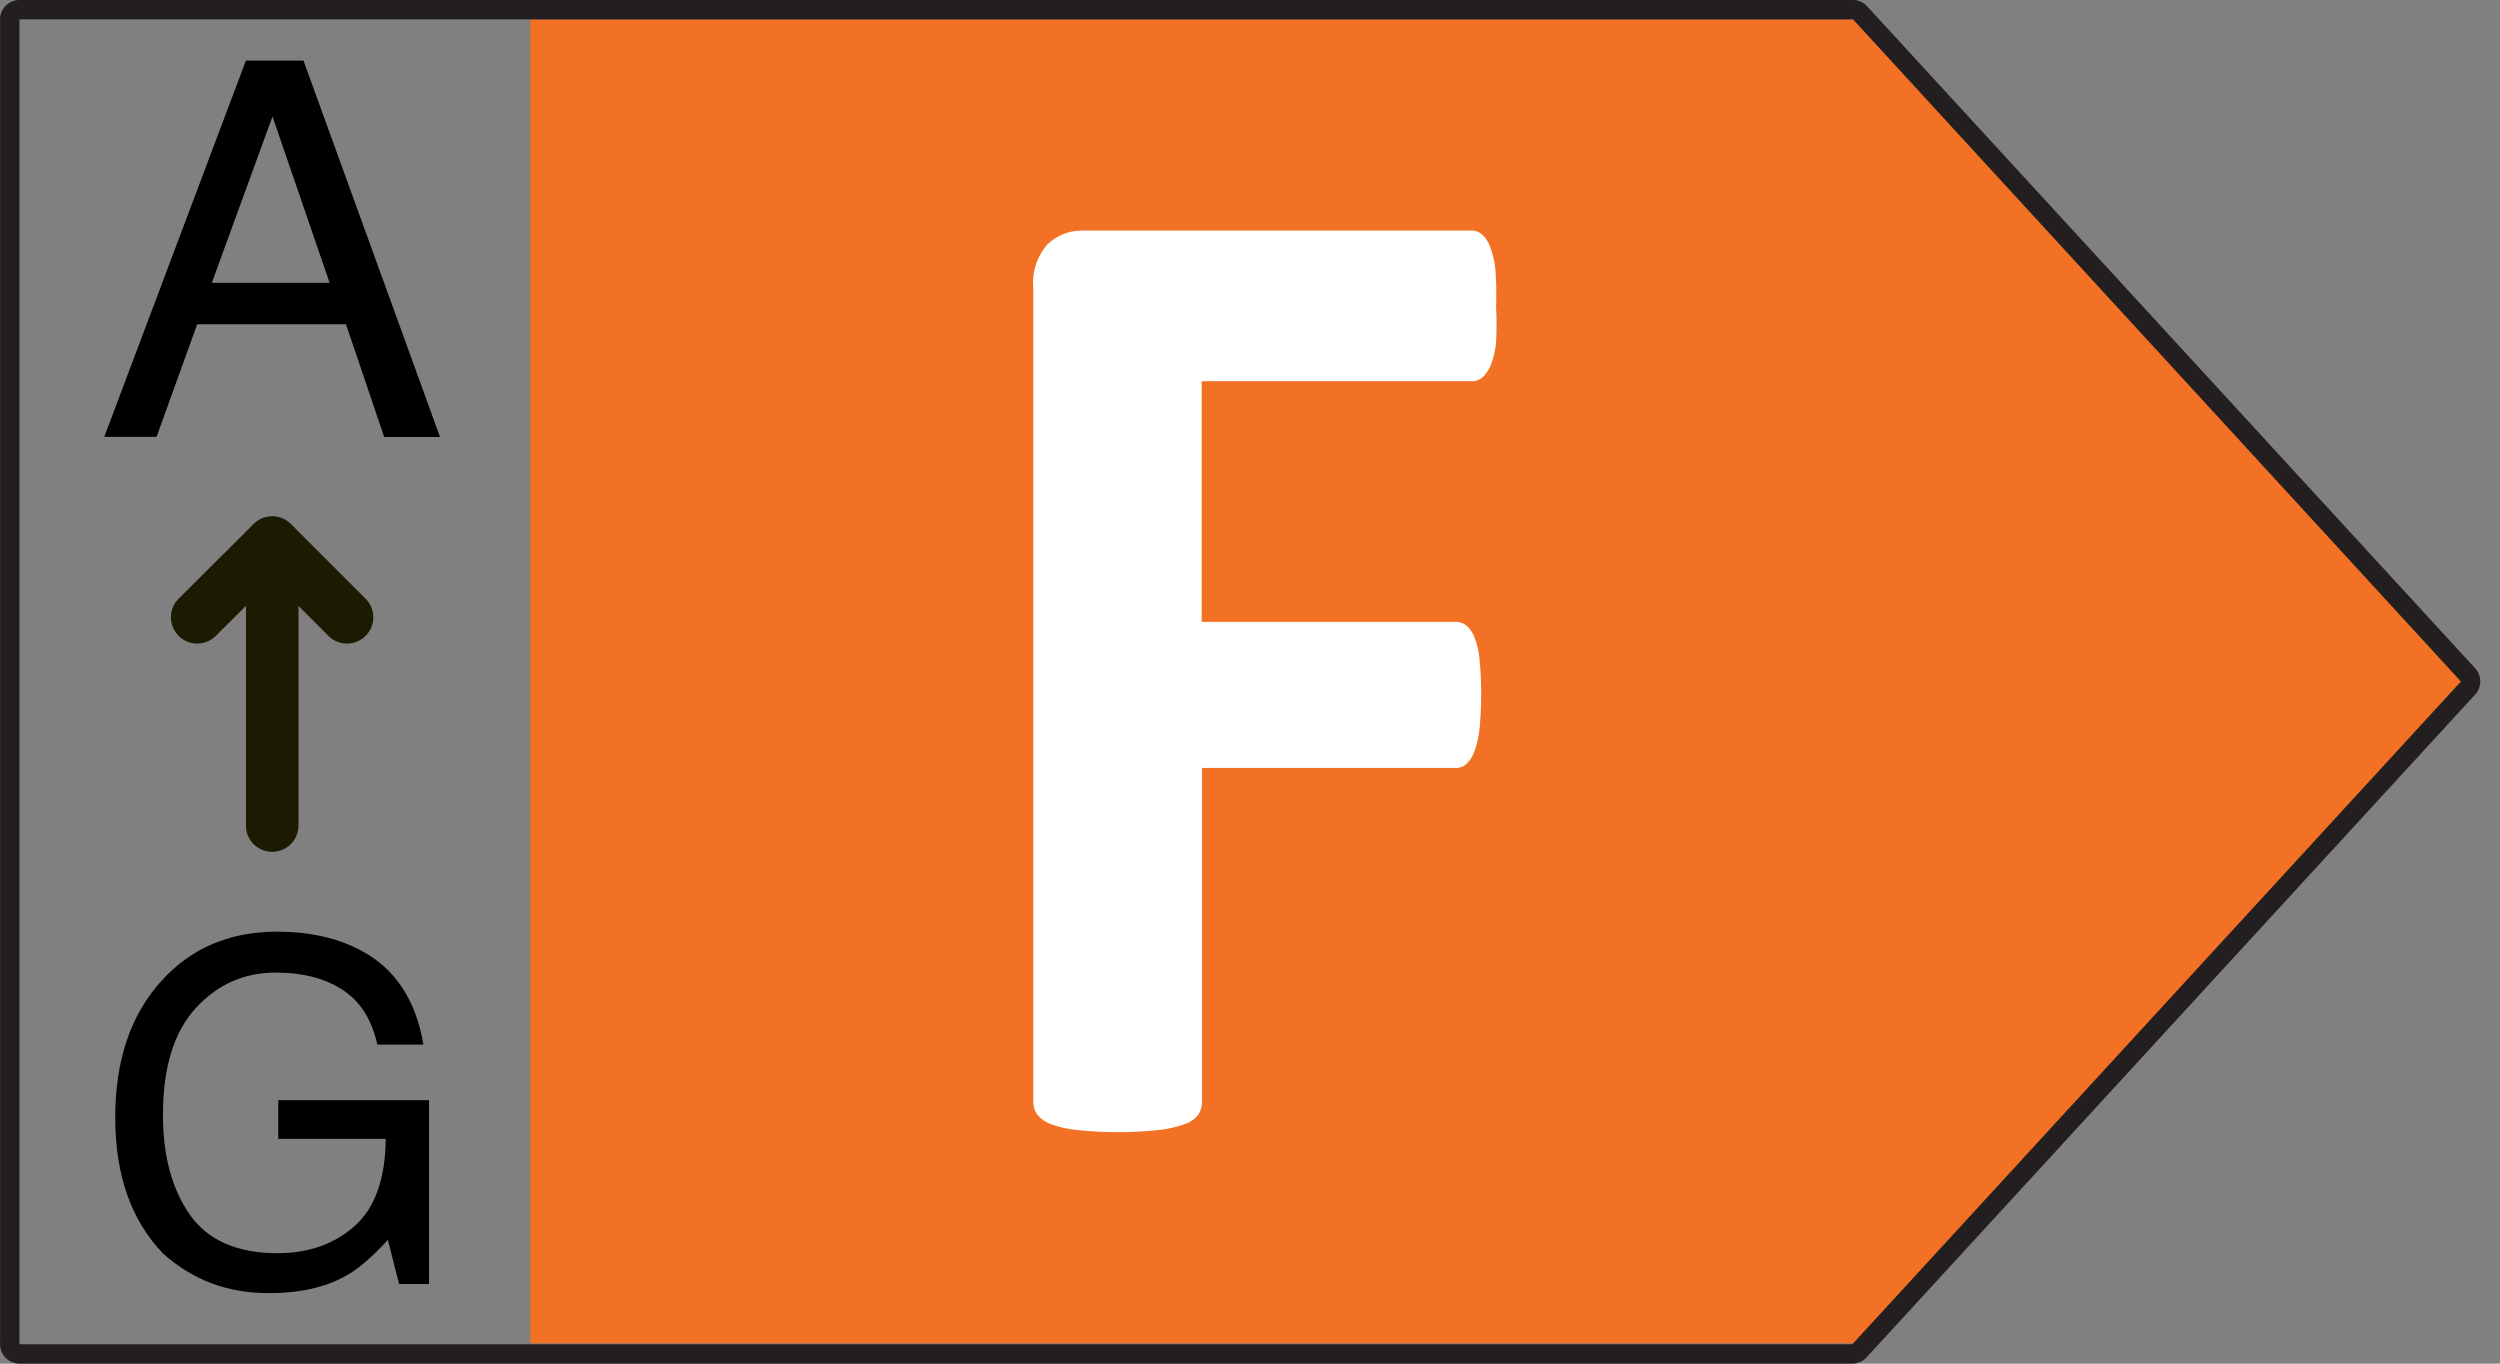
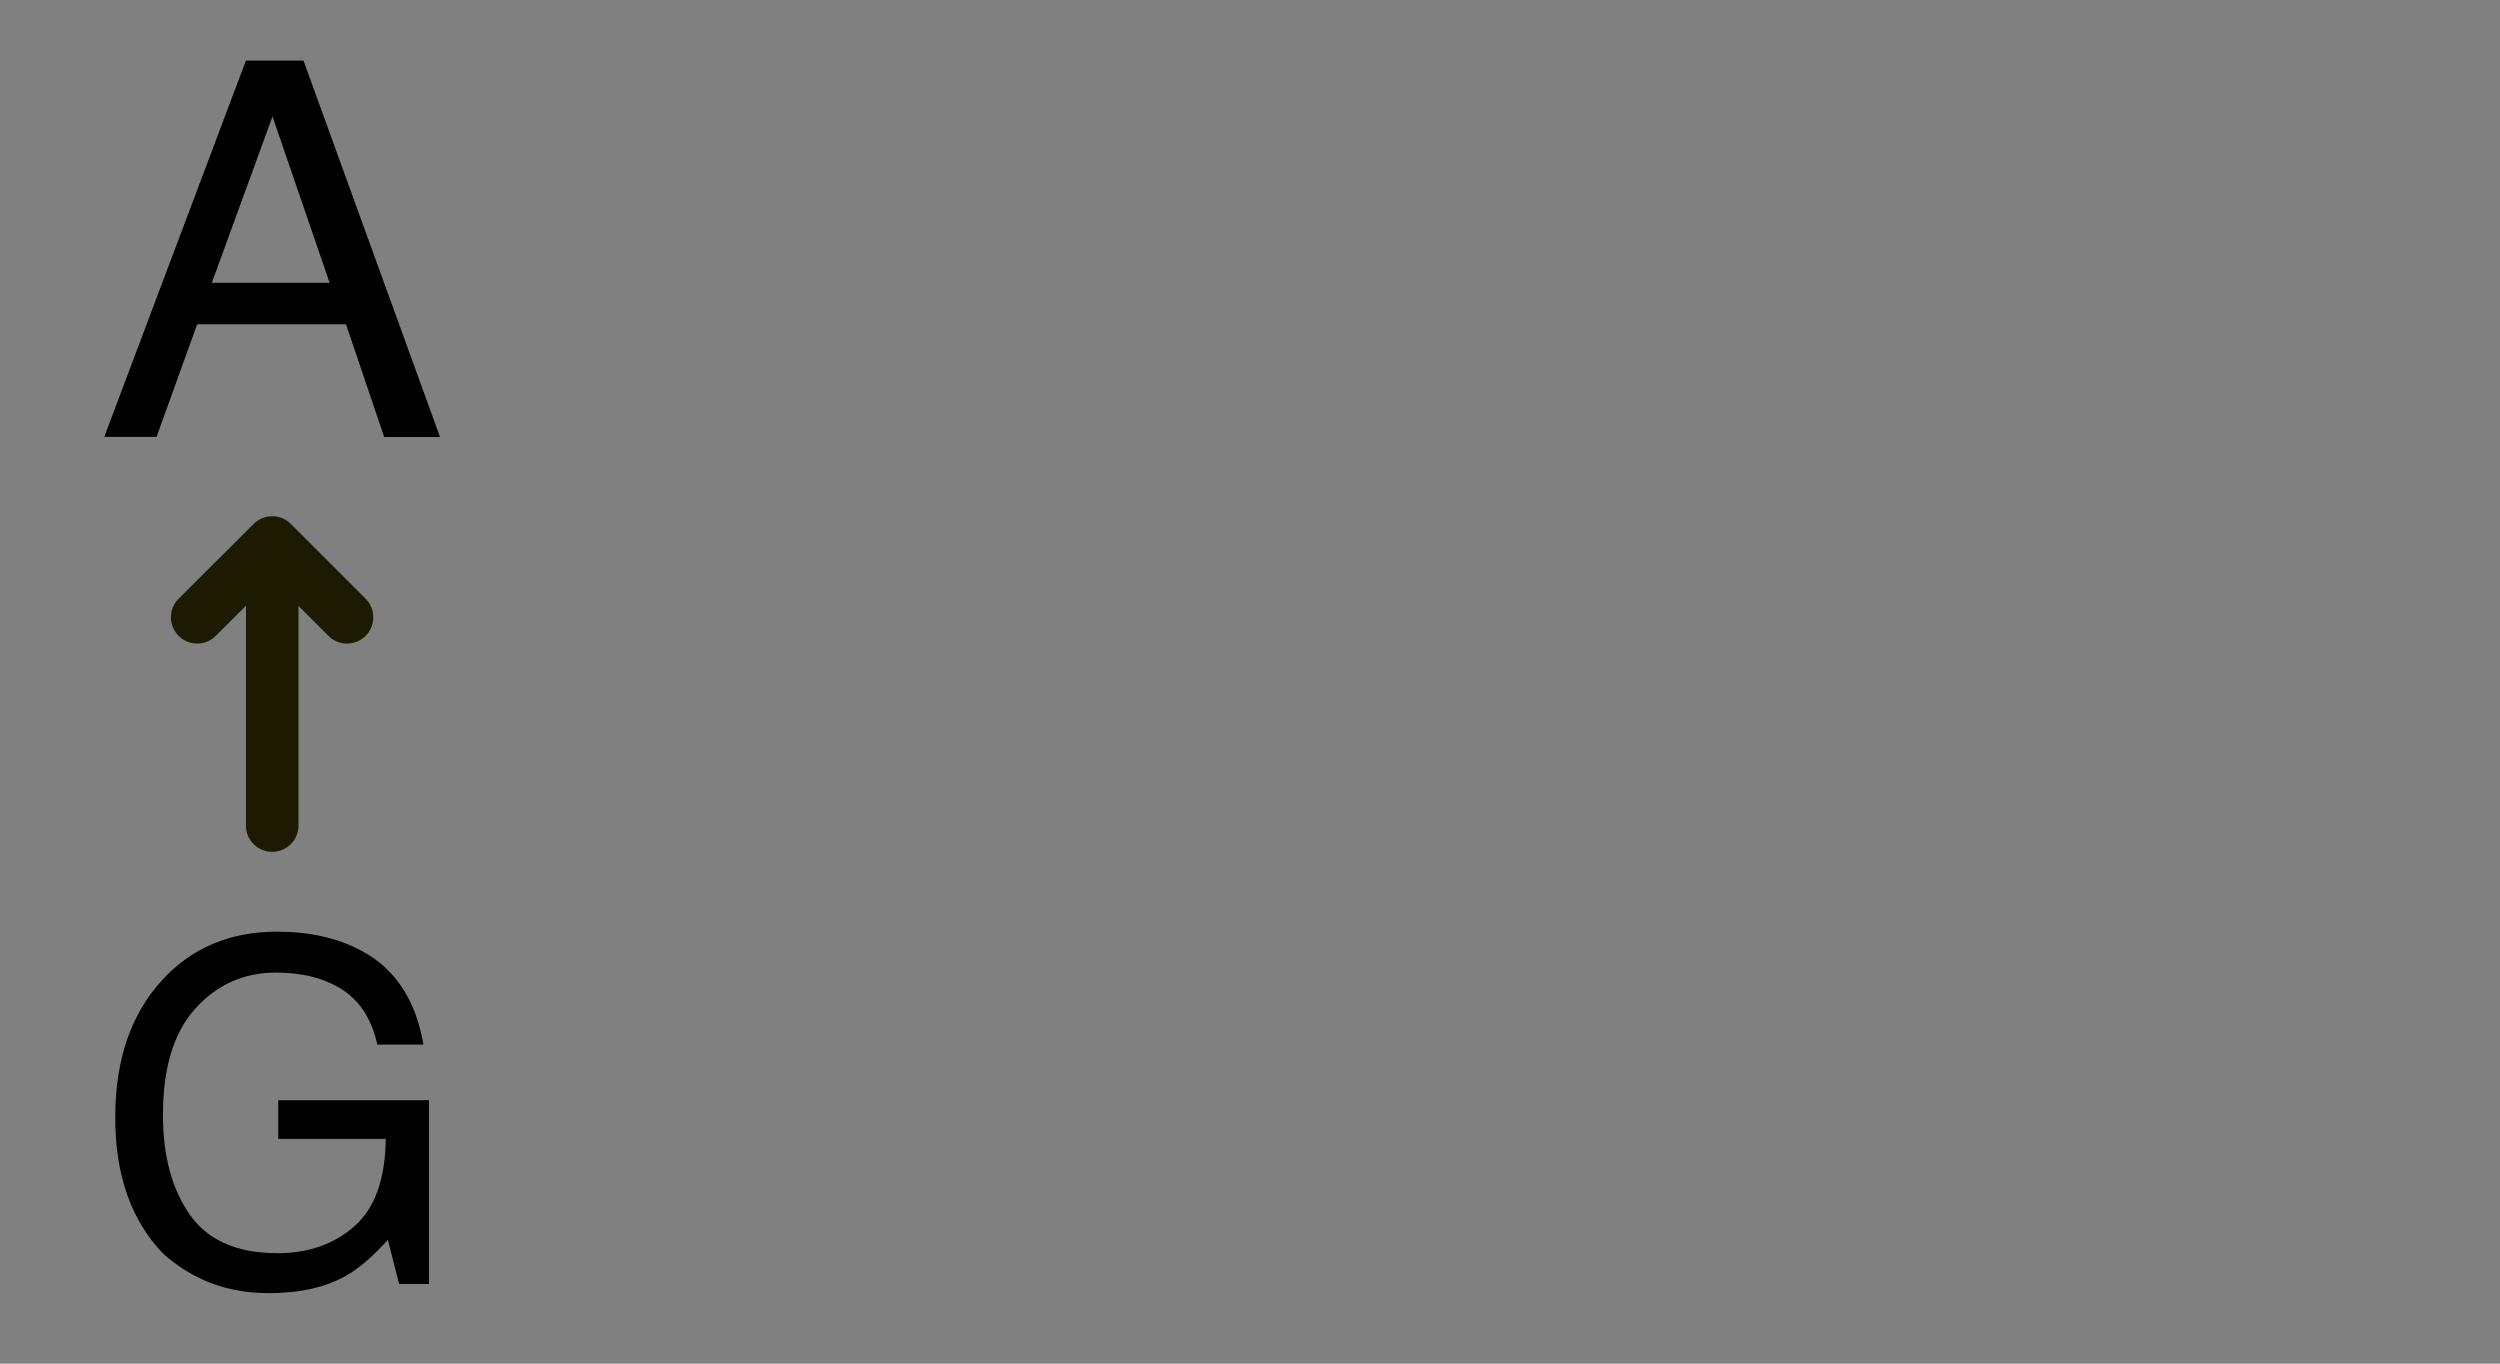
<svg xmlns="http://www.w3.org/2000/svg" width="33" height="18">
  <rect width="100%" height="100%" fill="#808080" stroke="none" />
  <g fill-rule="nonzero" fill="none">
-     <path fill="#F37124" d="M24.625.256H7v17.475h17.625l8.033-8.739z" />
-     <path d="M24.475 0H.257a.256.256 0 0 0-.256.256v17.475A.257.257 0 0 0 .257 18H24.45c.07 0 .139-.03.187-.081l8.034-8.75a.256.256 0 0 0 0-.349L24.637.073A.27.27 0 0 0 24.475 0zm-.025 17.744H.257V.256H24.46l8.024 8.74-8.033 8.748z" fill="#231F20" />
    <path d="m2.066 5.768.537-1.488h1.964l.504 1.488h.737L4.006.8h-.76l-1.87 4.967h.69zM4.35 3.733H2.796l.801-2.195.754 2.195z" fill="#000" />
    <path d="m3.809 6.89.03.026.987.987a.347.347 0 0 1-.46.518l-.03-.027-.396-.396v2.906a.347.347 0 0 1-.691.038l-.002-.038V7.996l-.399.398a.347.347 0 0 1-.46.026l-.03-.027a.347.347 0 0 1-.027-.46l.027-.03.99-.987a.347.347 0 0 1 .46-.027z" fill="#1C1A00" />
    <path d="M3.54 17.07c.415 0 .758-.077 1.027-.23.16-.088.345-.246.553-.474l.148.583h.395v-2.426h-1.99v.51h1.419c-.006.53-.144.914-.412 1.152-.269.238-.608.357-1.017.357-.535 0-.92-.17-1.157-.508-.237-.339-.355-.777-.355-1.316 0-.624.143-1.093.43-1.408.287-.315.64-.472 1.06-.472.354 0 .648.076.88.227.233.151.386.392.46.724h.608c-.1-.593-.377-1.008-.827-1.244-.31-.165-.68-.247-1.105-.247-.622 0-1.128.214-1.519.642-.411.448-.617 1.052-.617 1.811 0 .762.211 1.36.633 1.797.387.347.849.521 1.386.521z" fill="#000" />
-     <path d="M19.74 3.57a1.15 1.15 0 0 0-.069-.308.427.427 0 0 0-.107-.166.205.205 0 0 0-.136-.052h-5.13a.658.658 0 0 0-.47.18.765.765 0 0 0-.188.581V14.54a.282.282 0 0 0 .055.175c.047.057.11.1.18.124.11.04.225.066.342.077.358.038.719.038 1.077 0 .117-.012.231-.038.342-.077a.372.372 0 0 0 .18-.124.3.3 0 0 0 .05-.175v-4.403h3.352c.05 0 .1-.018.137-.051a.427.427 0 0 0 .107-.167c.036-.098.058-.2.068-.303a4.83 4.83 0 0 0 0-.915c-.01-.1-.032-.198-.068-.29a.389.389 0 0 0-.107-.155.218.218 0 0 0-.137-.047h-3.356V5.032h3.574c.051 0 .1-.02.137-.055a.479.479 0 0 0 .107-.163 1.09 1.09 0 0 0 .068-.3 4.275 4.275 0 0 0 0-.46 4.433 4.433 0 0 0-.008-.484z" fill="#FFF" />
  </g>
</svg>